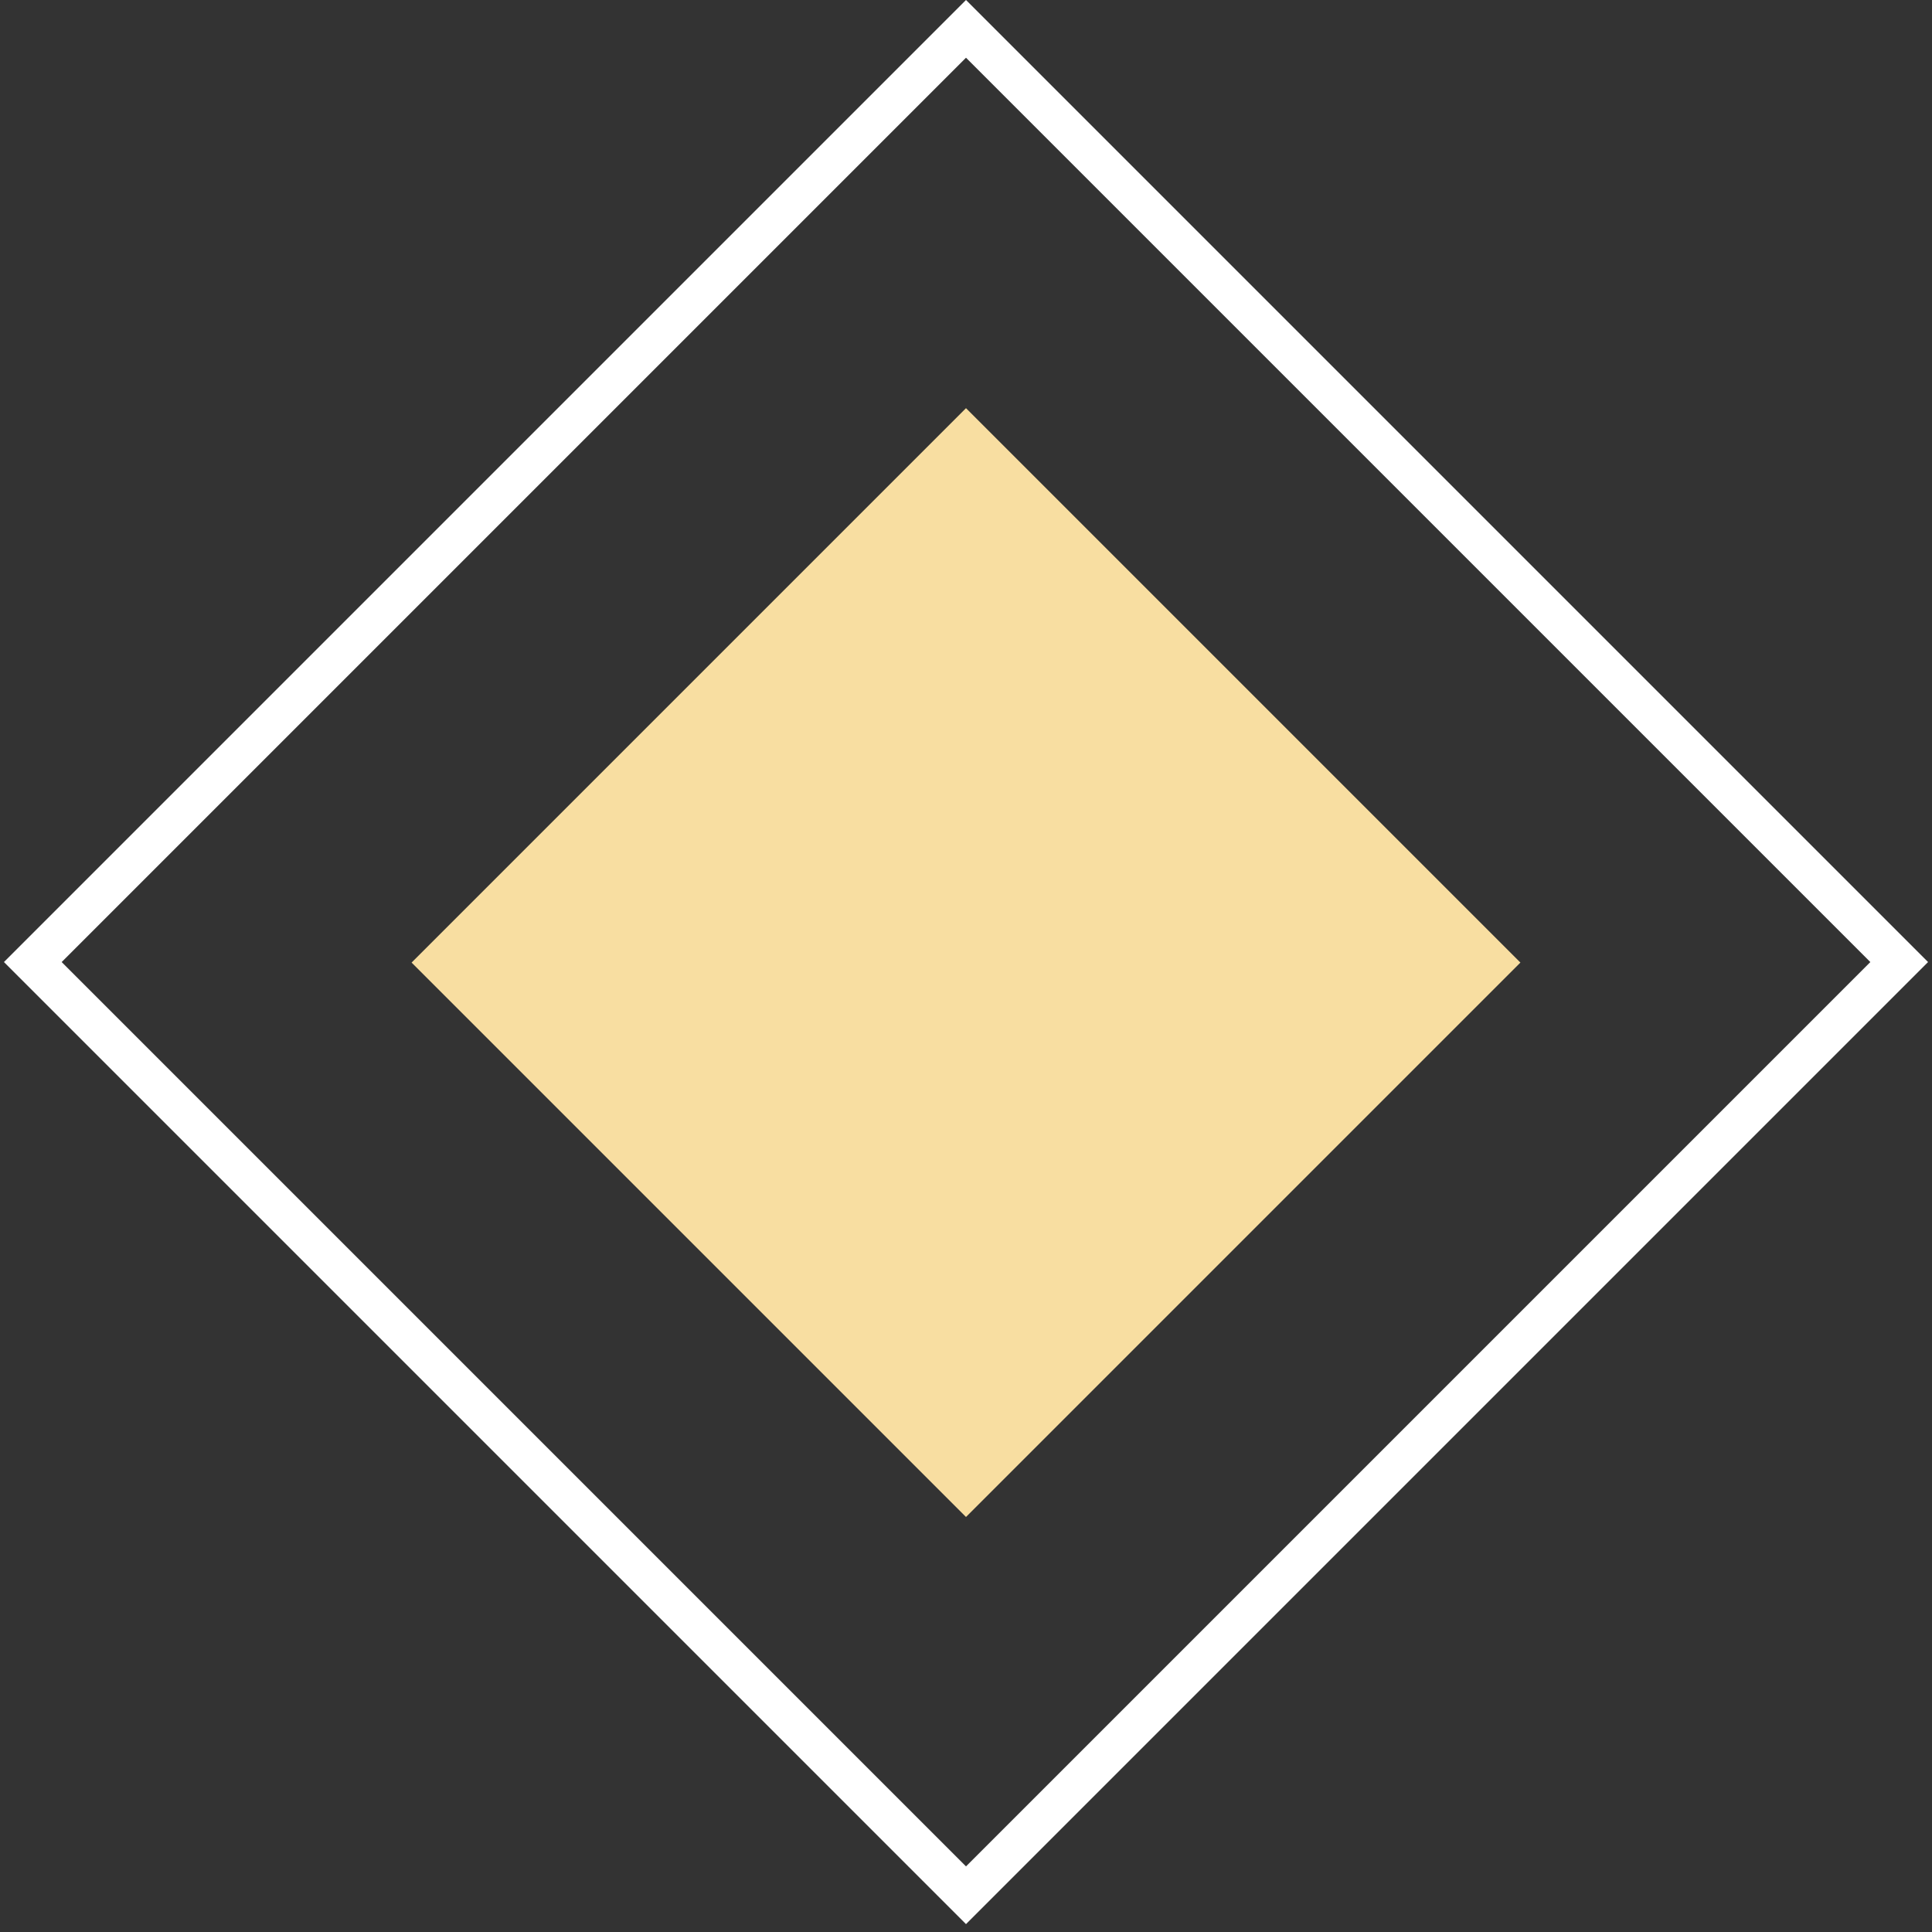
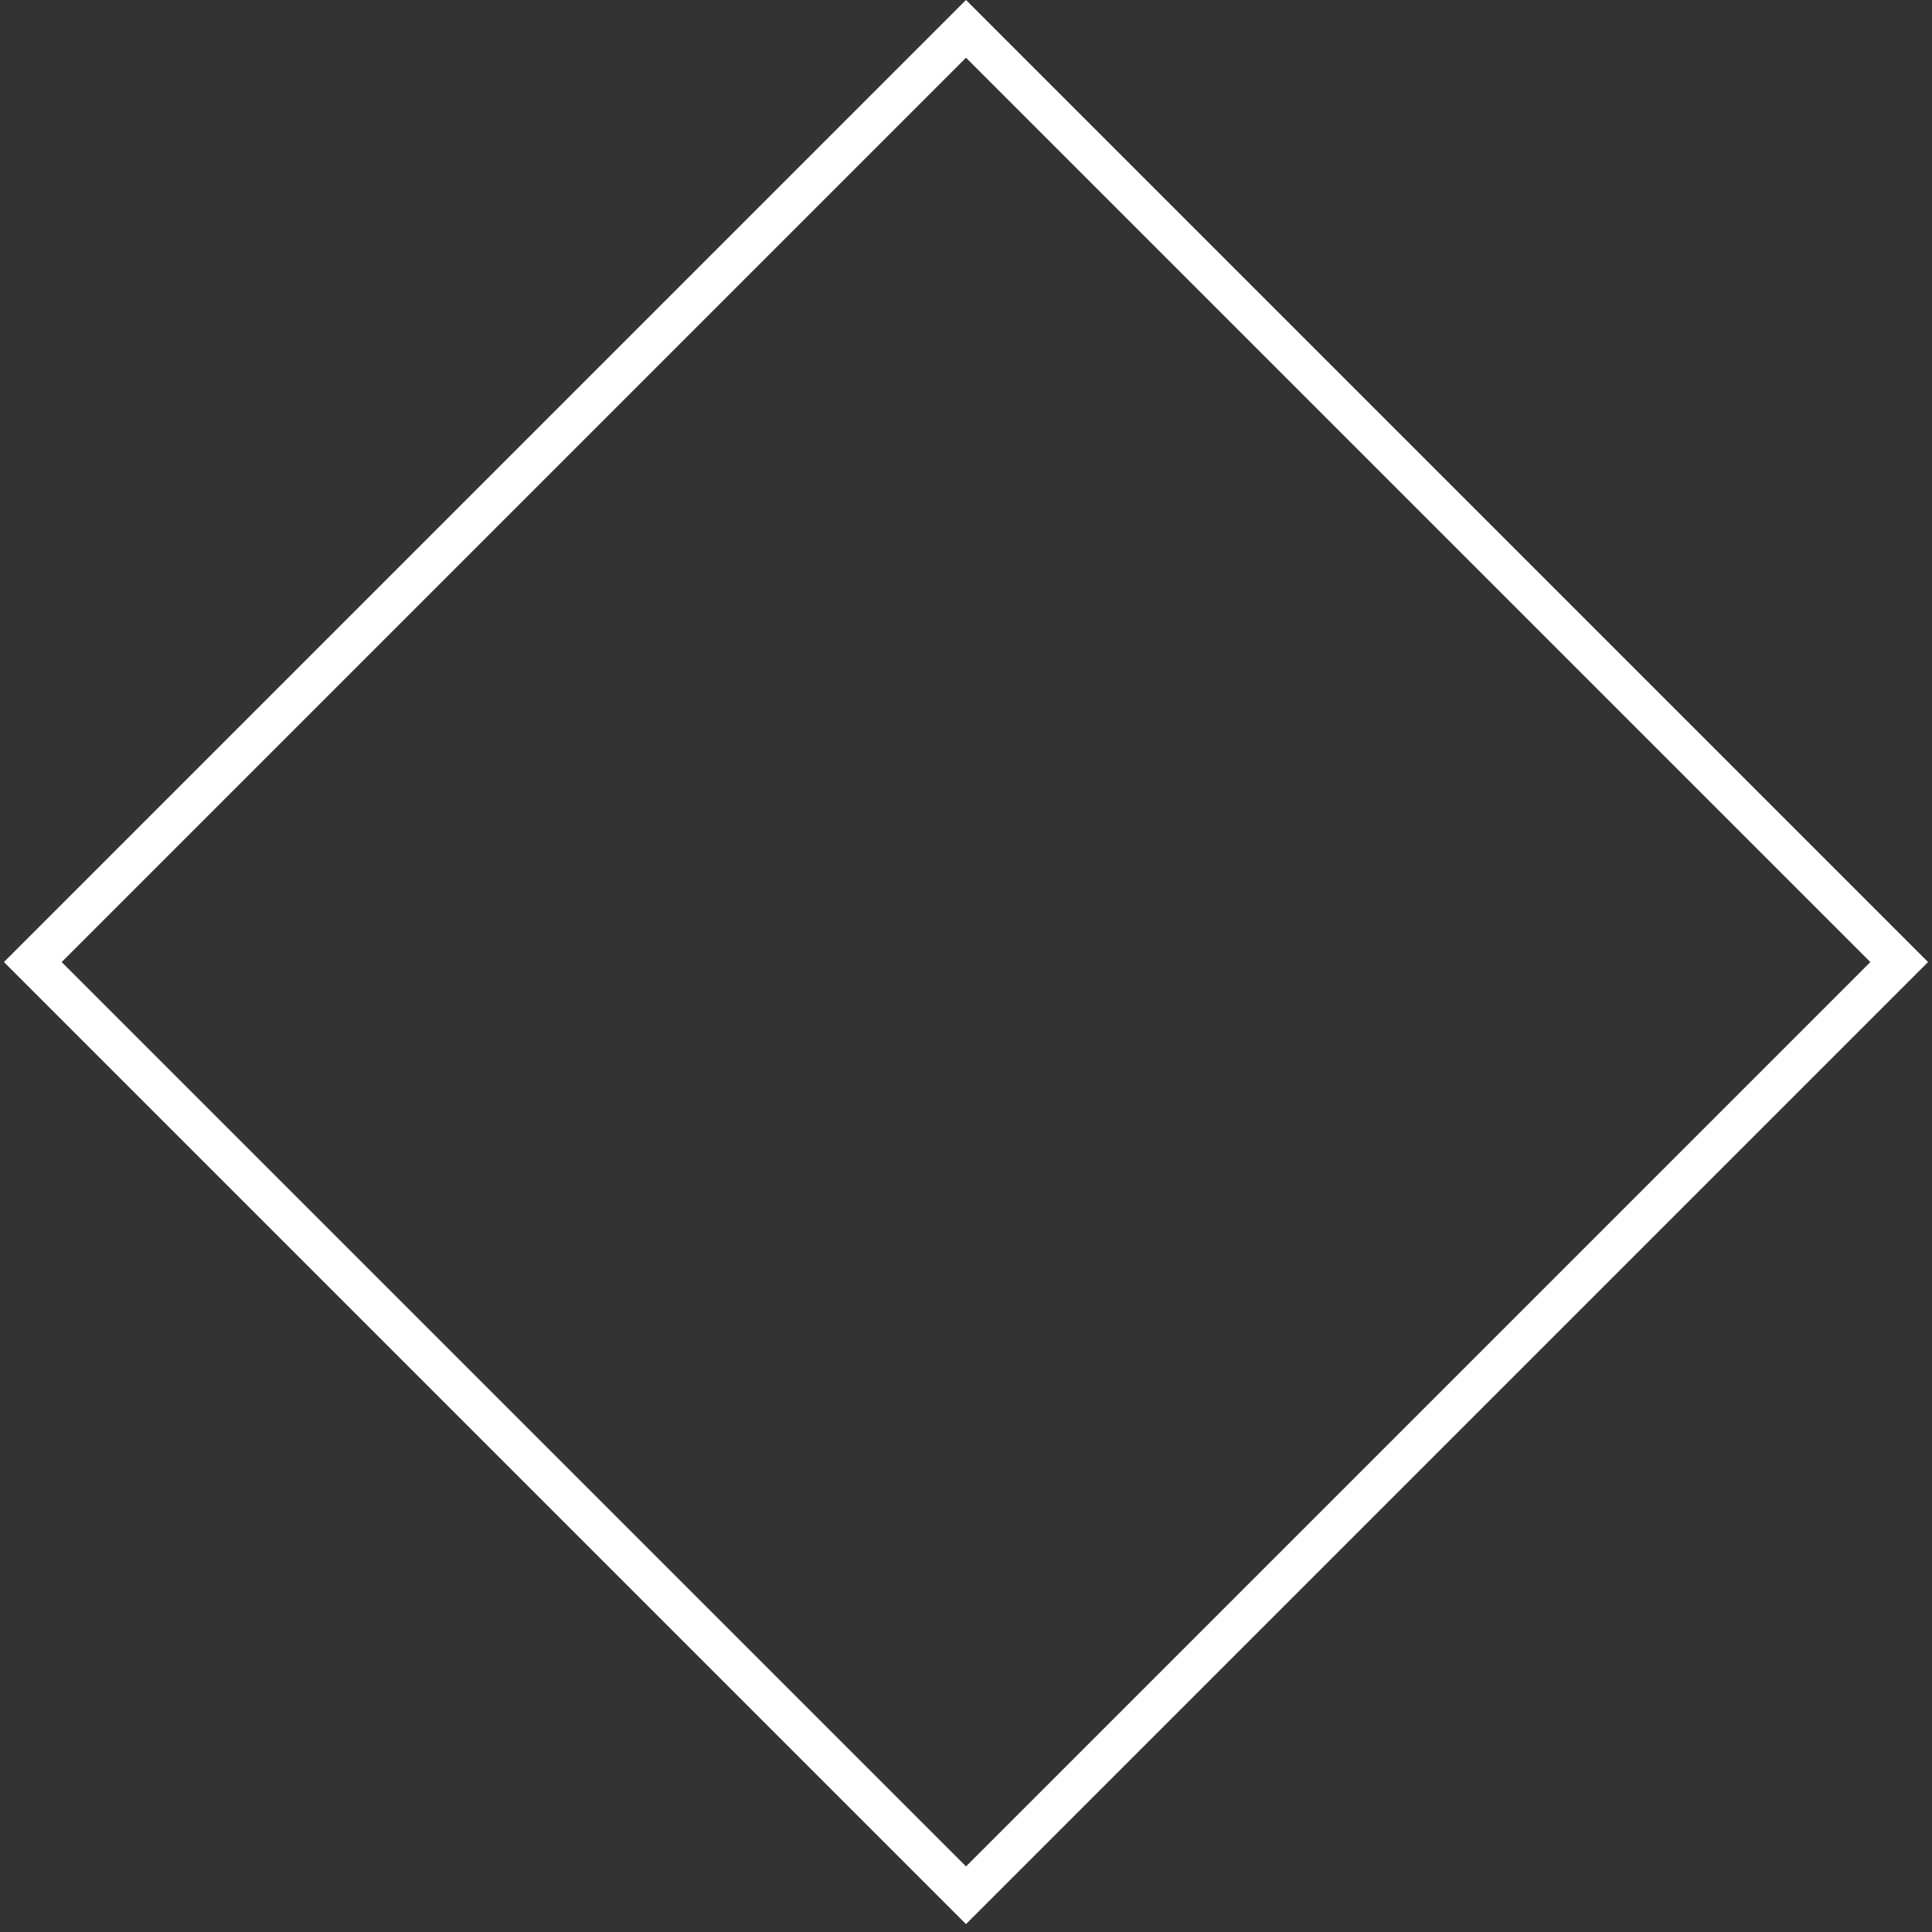
<svg xmlns="http://www.w3.org/2000/svg" width="142" height="142" viewBox="0 0 142 142" fill="none">
  <rect x="0" y="0" width="142" height="142" fill="#333333" stroke="none" />
-   <rect x="71" y="30" width="57.627" height="57.627" transform="rotate(45 71 30)" fill="#F8DEA1" />
  <rect x="71" y="2.121" width="97" height="97" transform="rotate(45 71 2.121)" stroke="white" stroke-width="3" />
</svg>